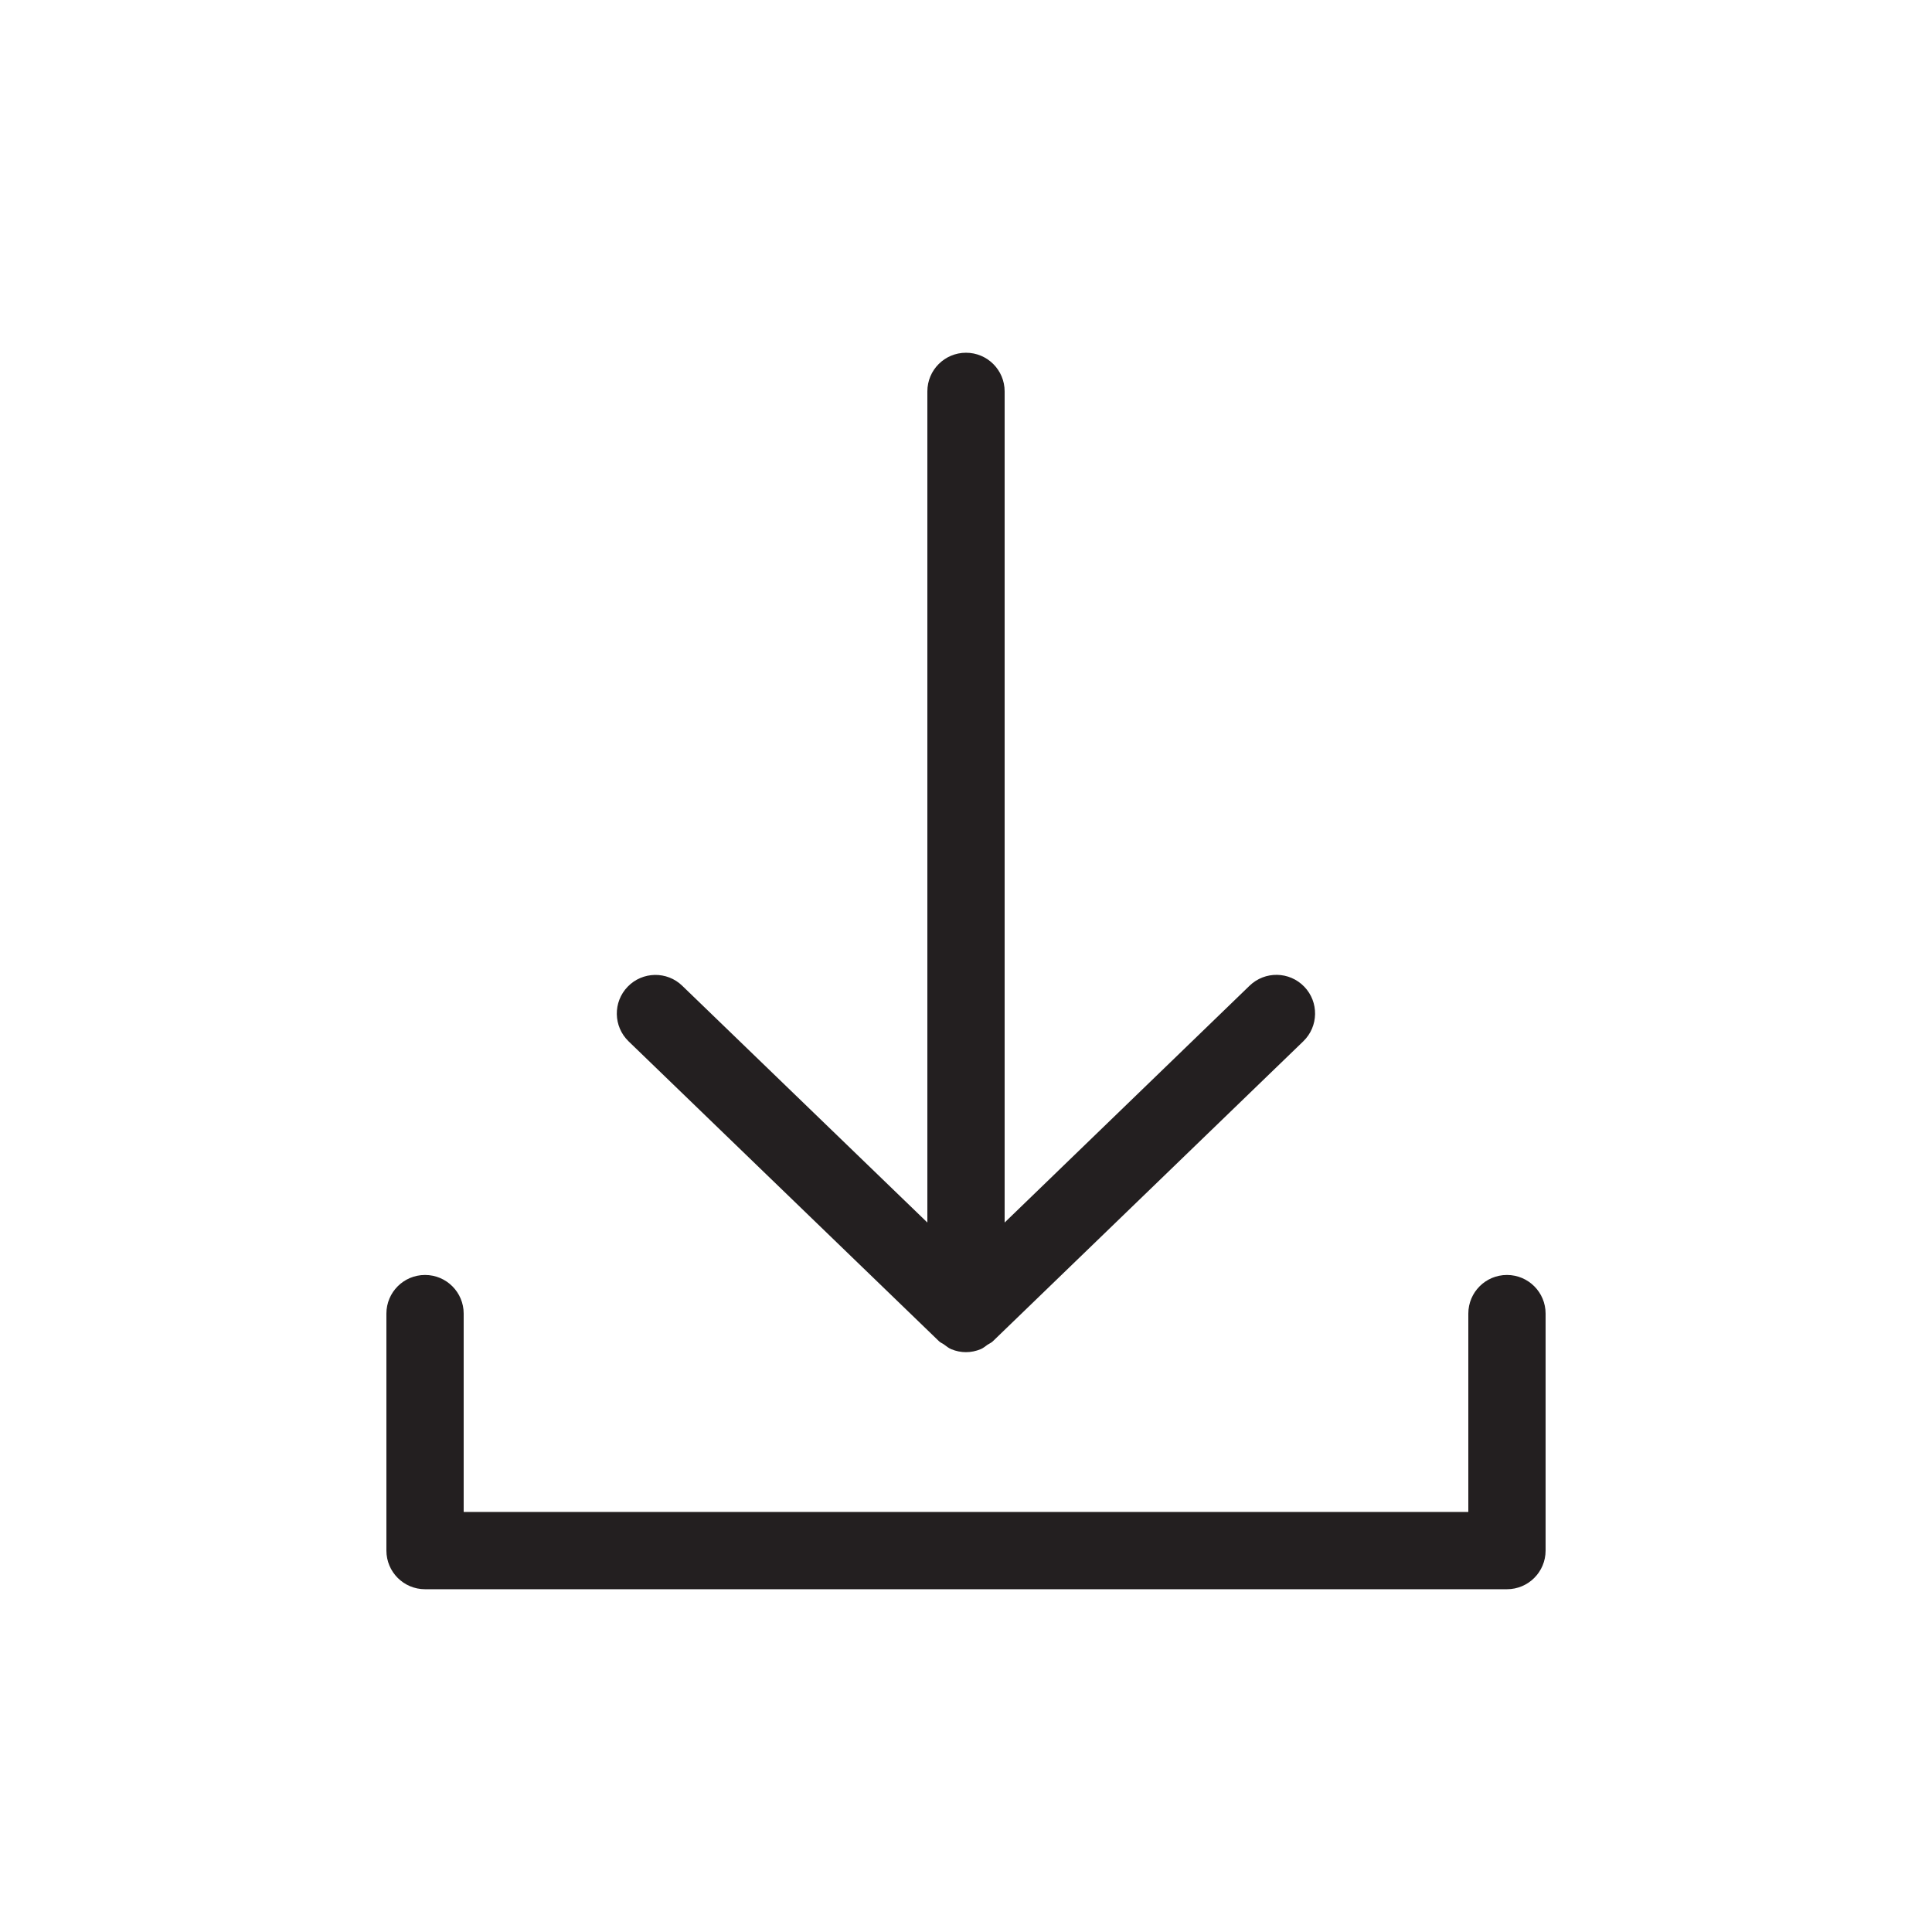
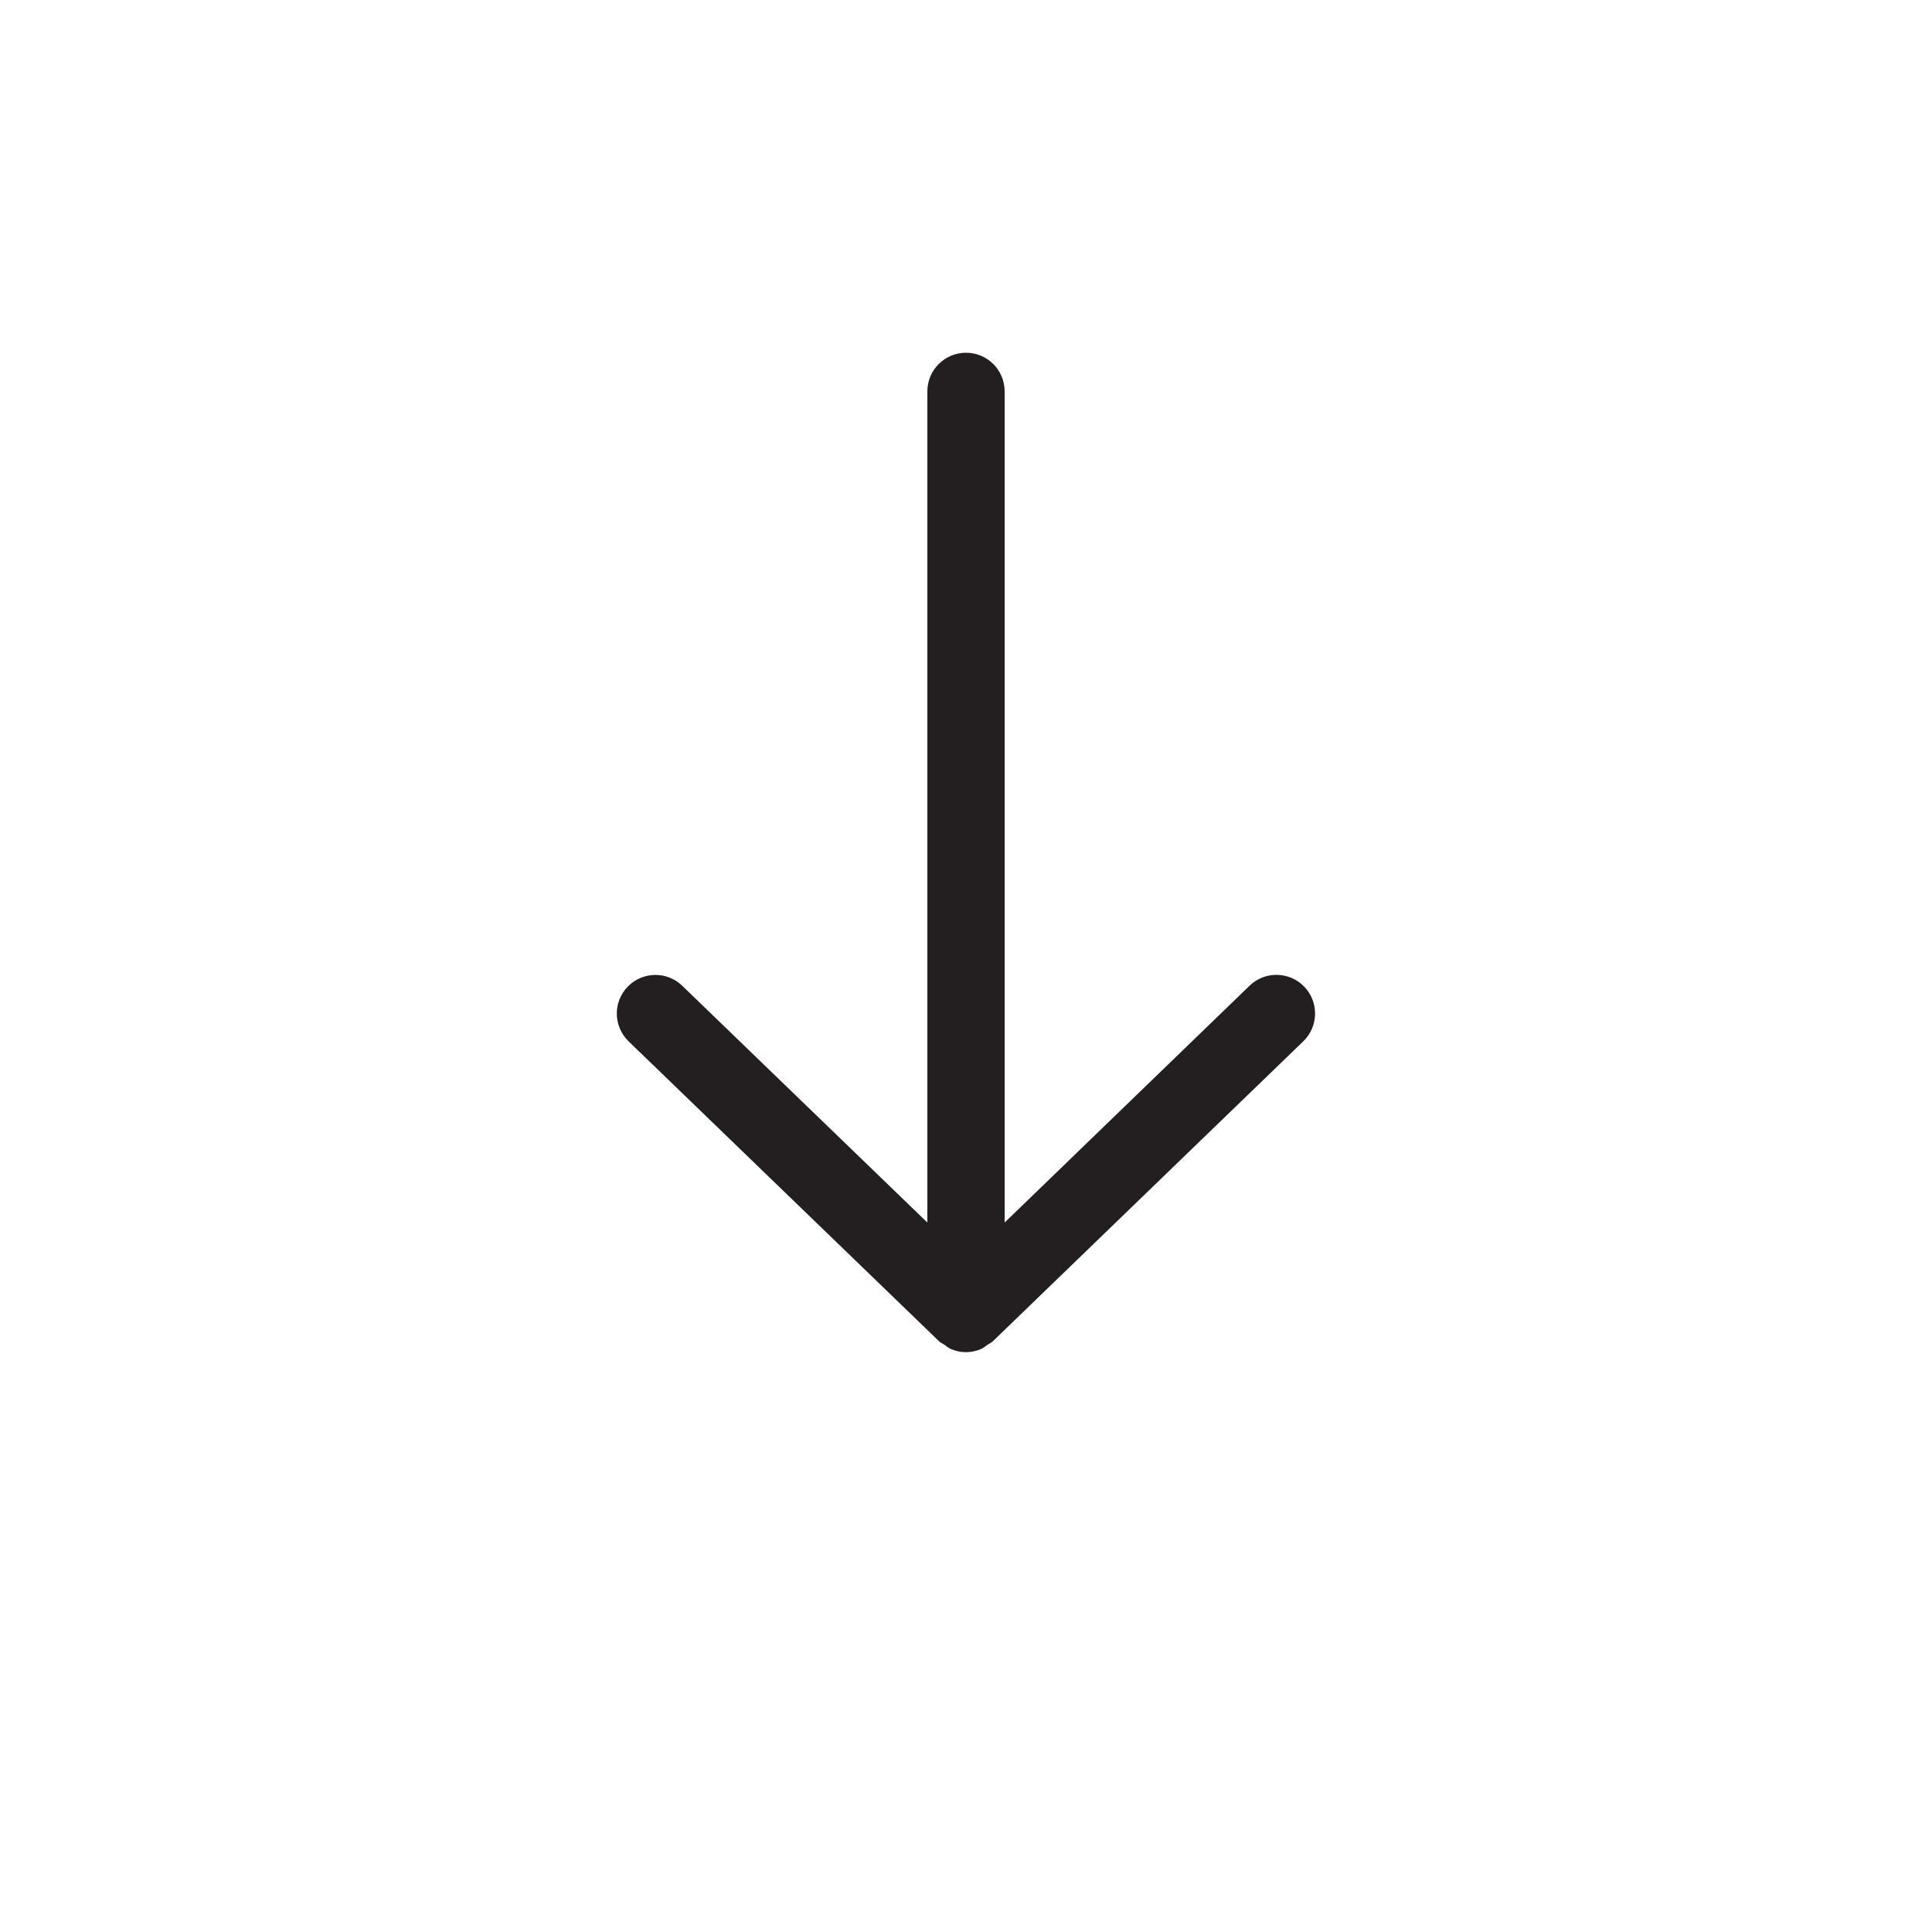
<svg xmlns="http://www.w3.org/2000/svg" height="800px" width="800px" version="1.1" id="Layer_1" viewBox="0 0 50 50" enable-background="new 0 0 50 50" xml:space="preserve">
-   <path fill="#231F20" d="M11,32.996c-0.553,0-1,0.448-1,1v6.133c0,0.552,0.447,1,1,1h28c0.553,0,1-0.448,1-1v-6.133  c0-0.552-0.447-1-1-1s-1,0.448-1,1v5.133H12v-5.133C12,33.444,11.553,32.996,11,32.996z" />
  <path fill="#231F20" d="M25,9.129c-0.553,0-1,0.448-1,1v21.51l-6.343-6.127c-0.395-0.384-1.03-0.373-1.413,0.024  c-0.384,0.397-0.373,1.03,0.024,1.414l8.023,7.751c0.001,0.001,0.001,0.001,0.002,0.002l0.012,0.011  c0.037,0.036,0.084,0.051,0.124,0.08c0.062,0.045,0.12,0.095,0.192,0.124c0.121,0.05,0.249,0.076,0.378,0.076  s0.257-0.027,0.378-0.076c0.067-0.027,0.12-0.074,0.178-0.115c0.046-0.031,0.098-0.05,0.139-0.09l8.036-7.765  c0.396-0.384,0.407-1.017,0.023-1.414c-0.384-0.397-1.017-0.408-1.414-0.024L26,31.639v-21.51C26,9.577,25.553,9.129,25,9.129z" />
</svg>